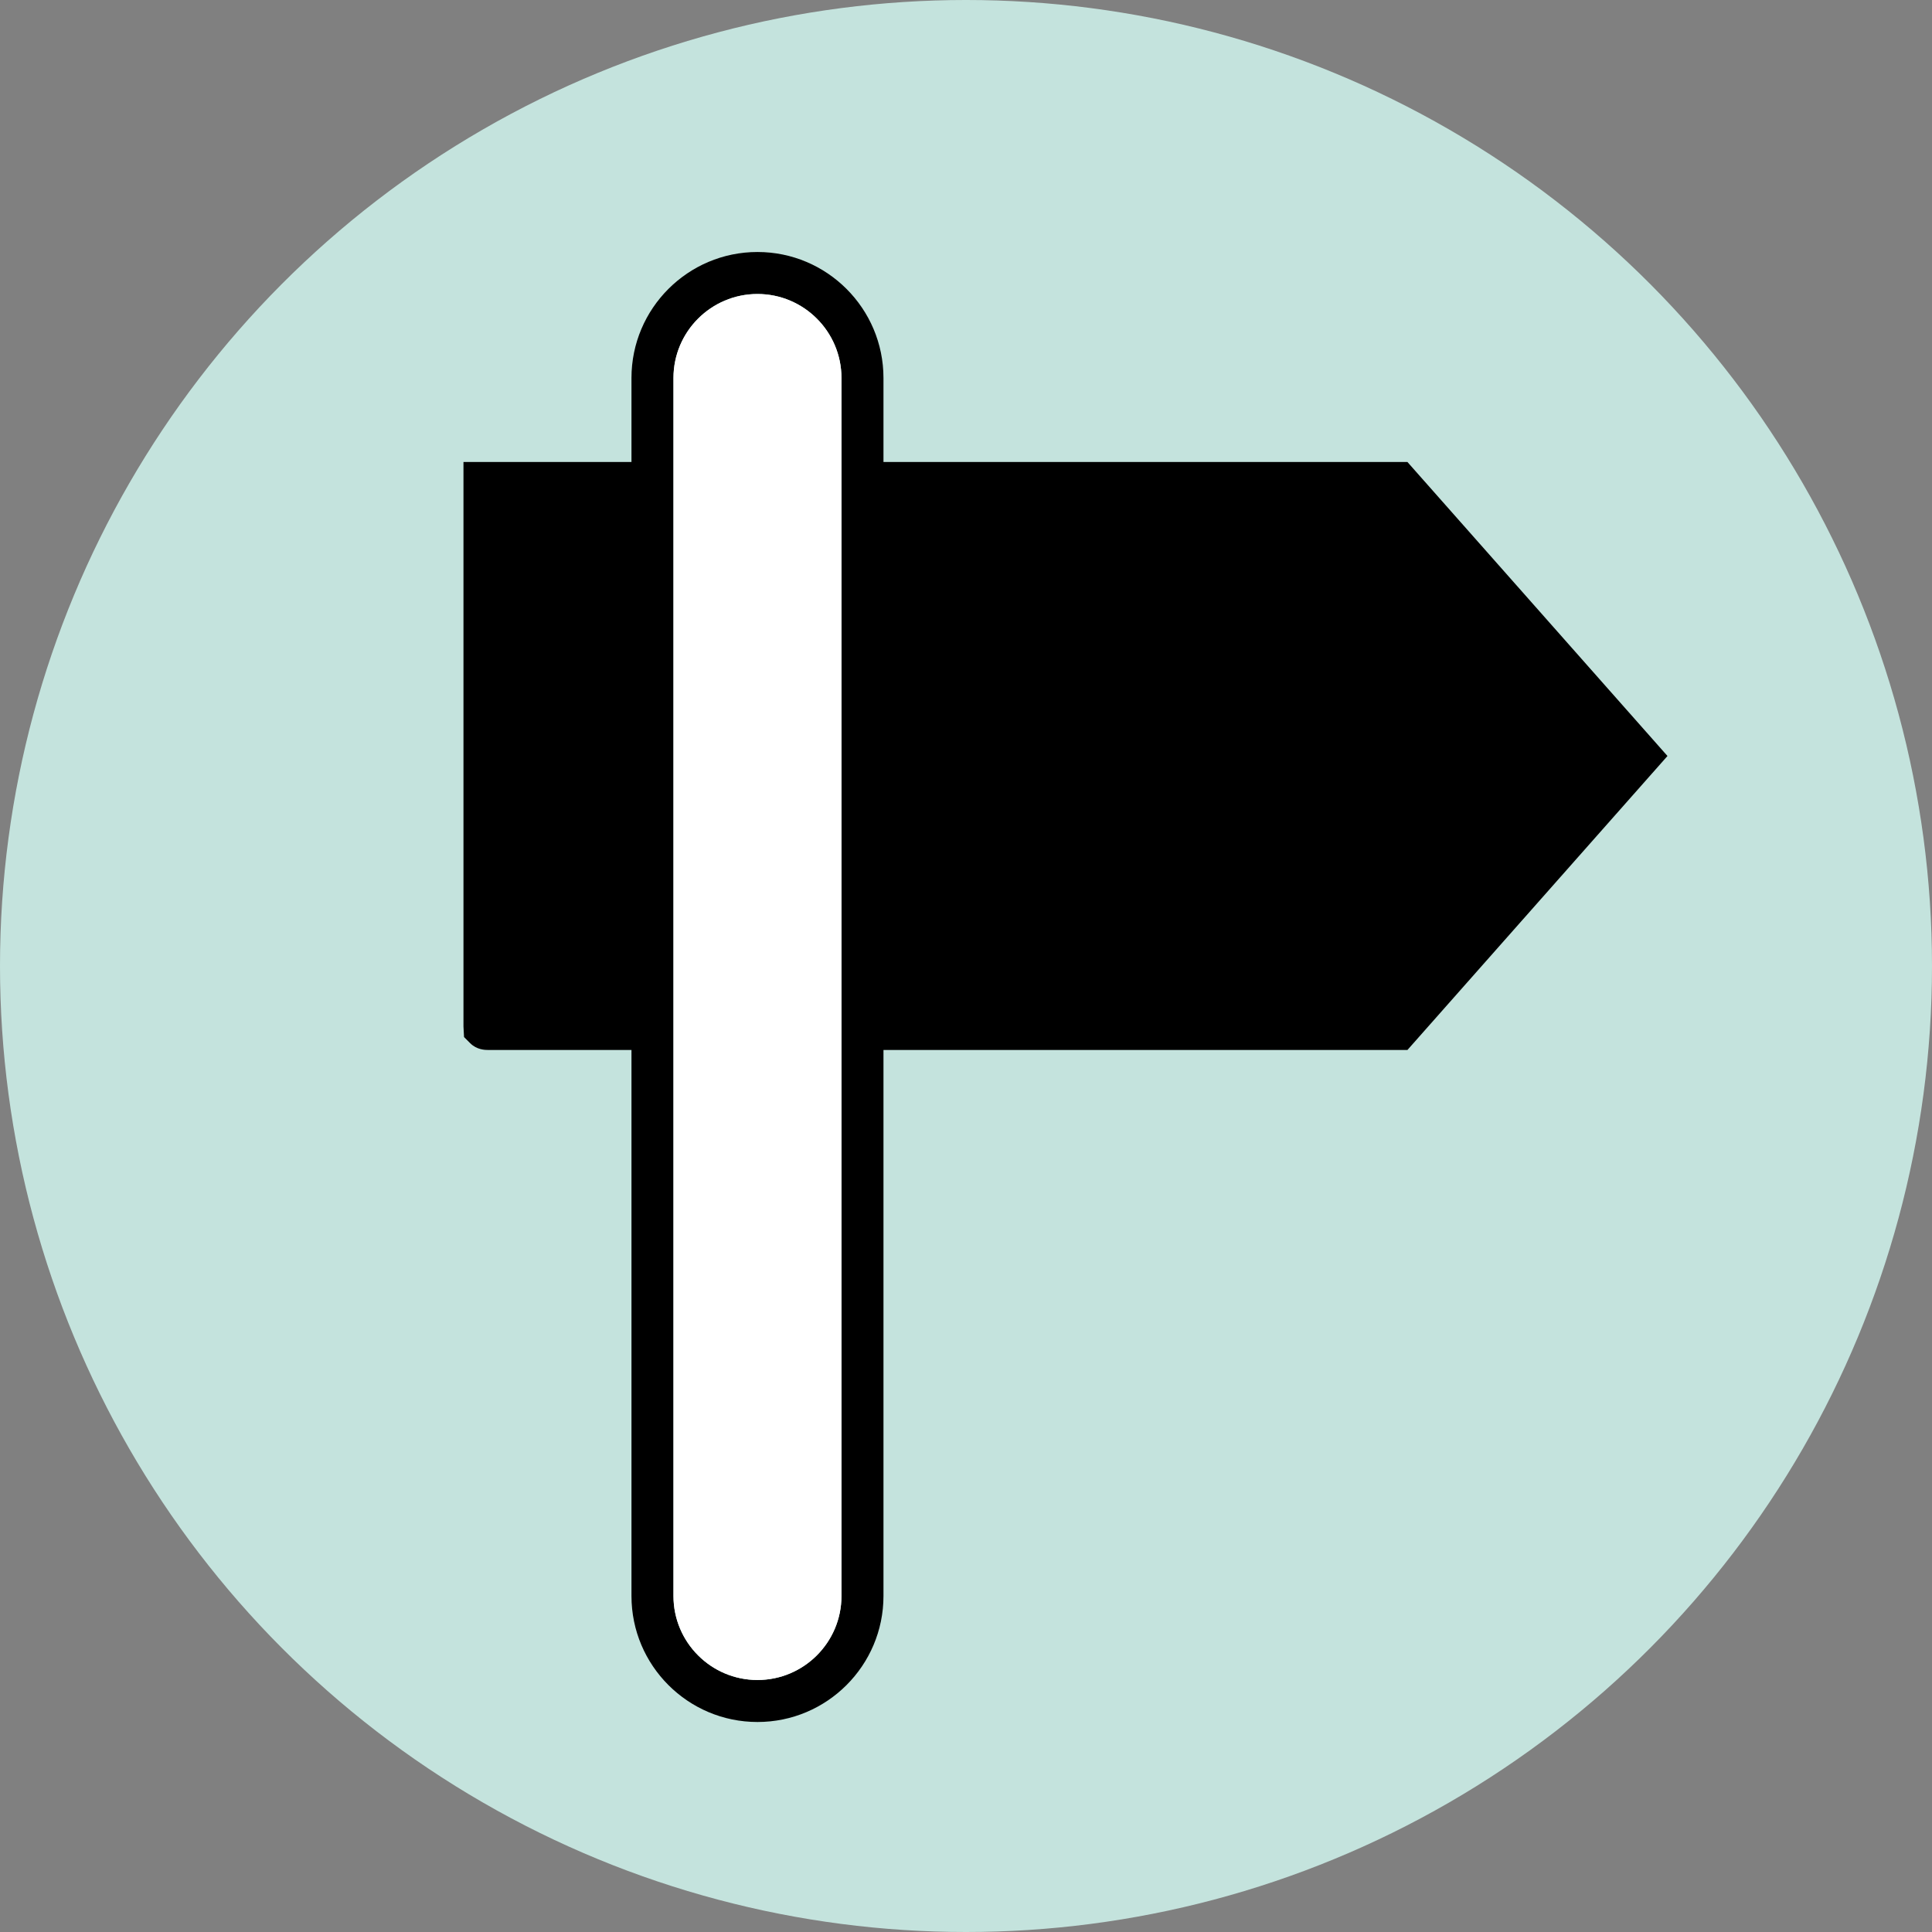
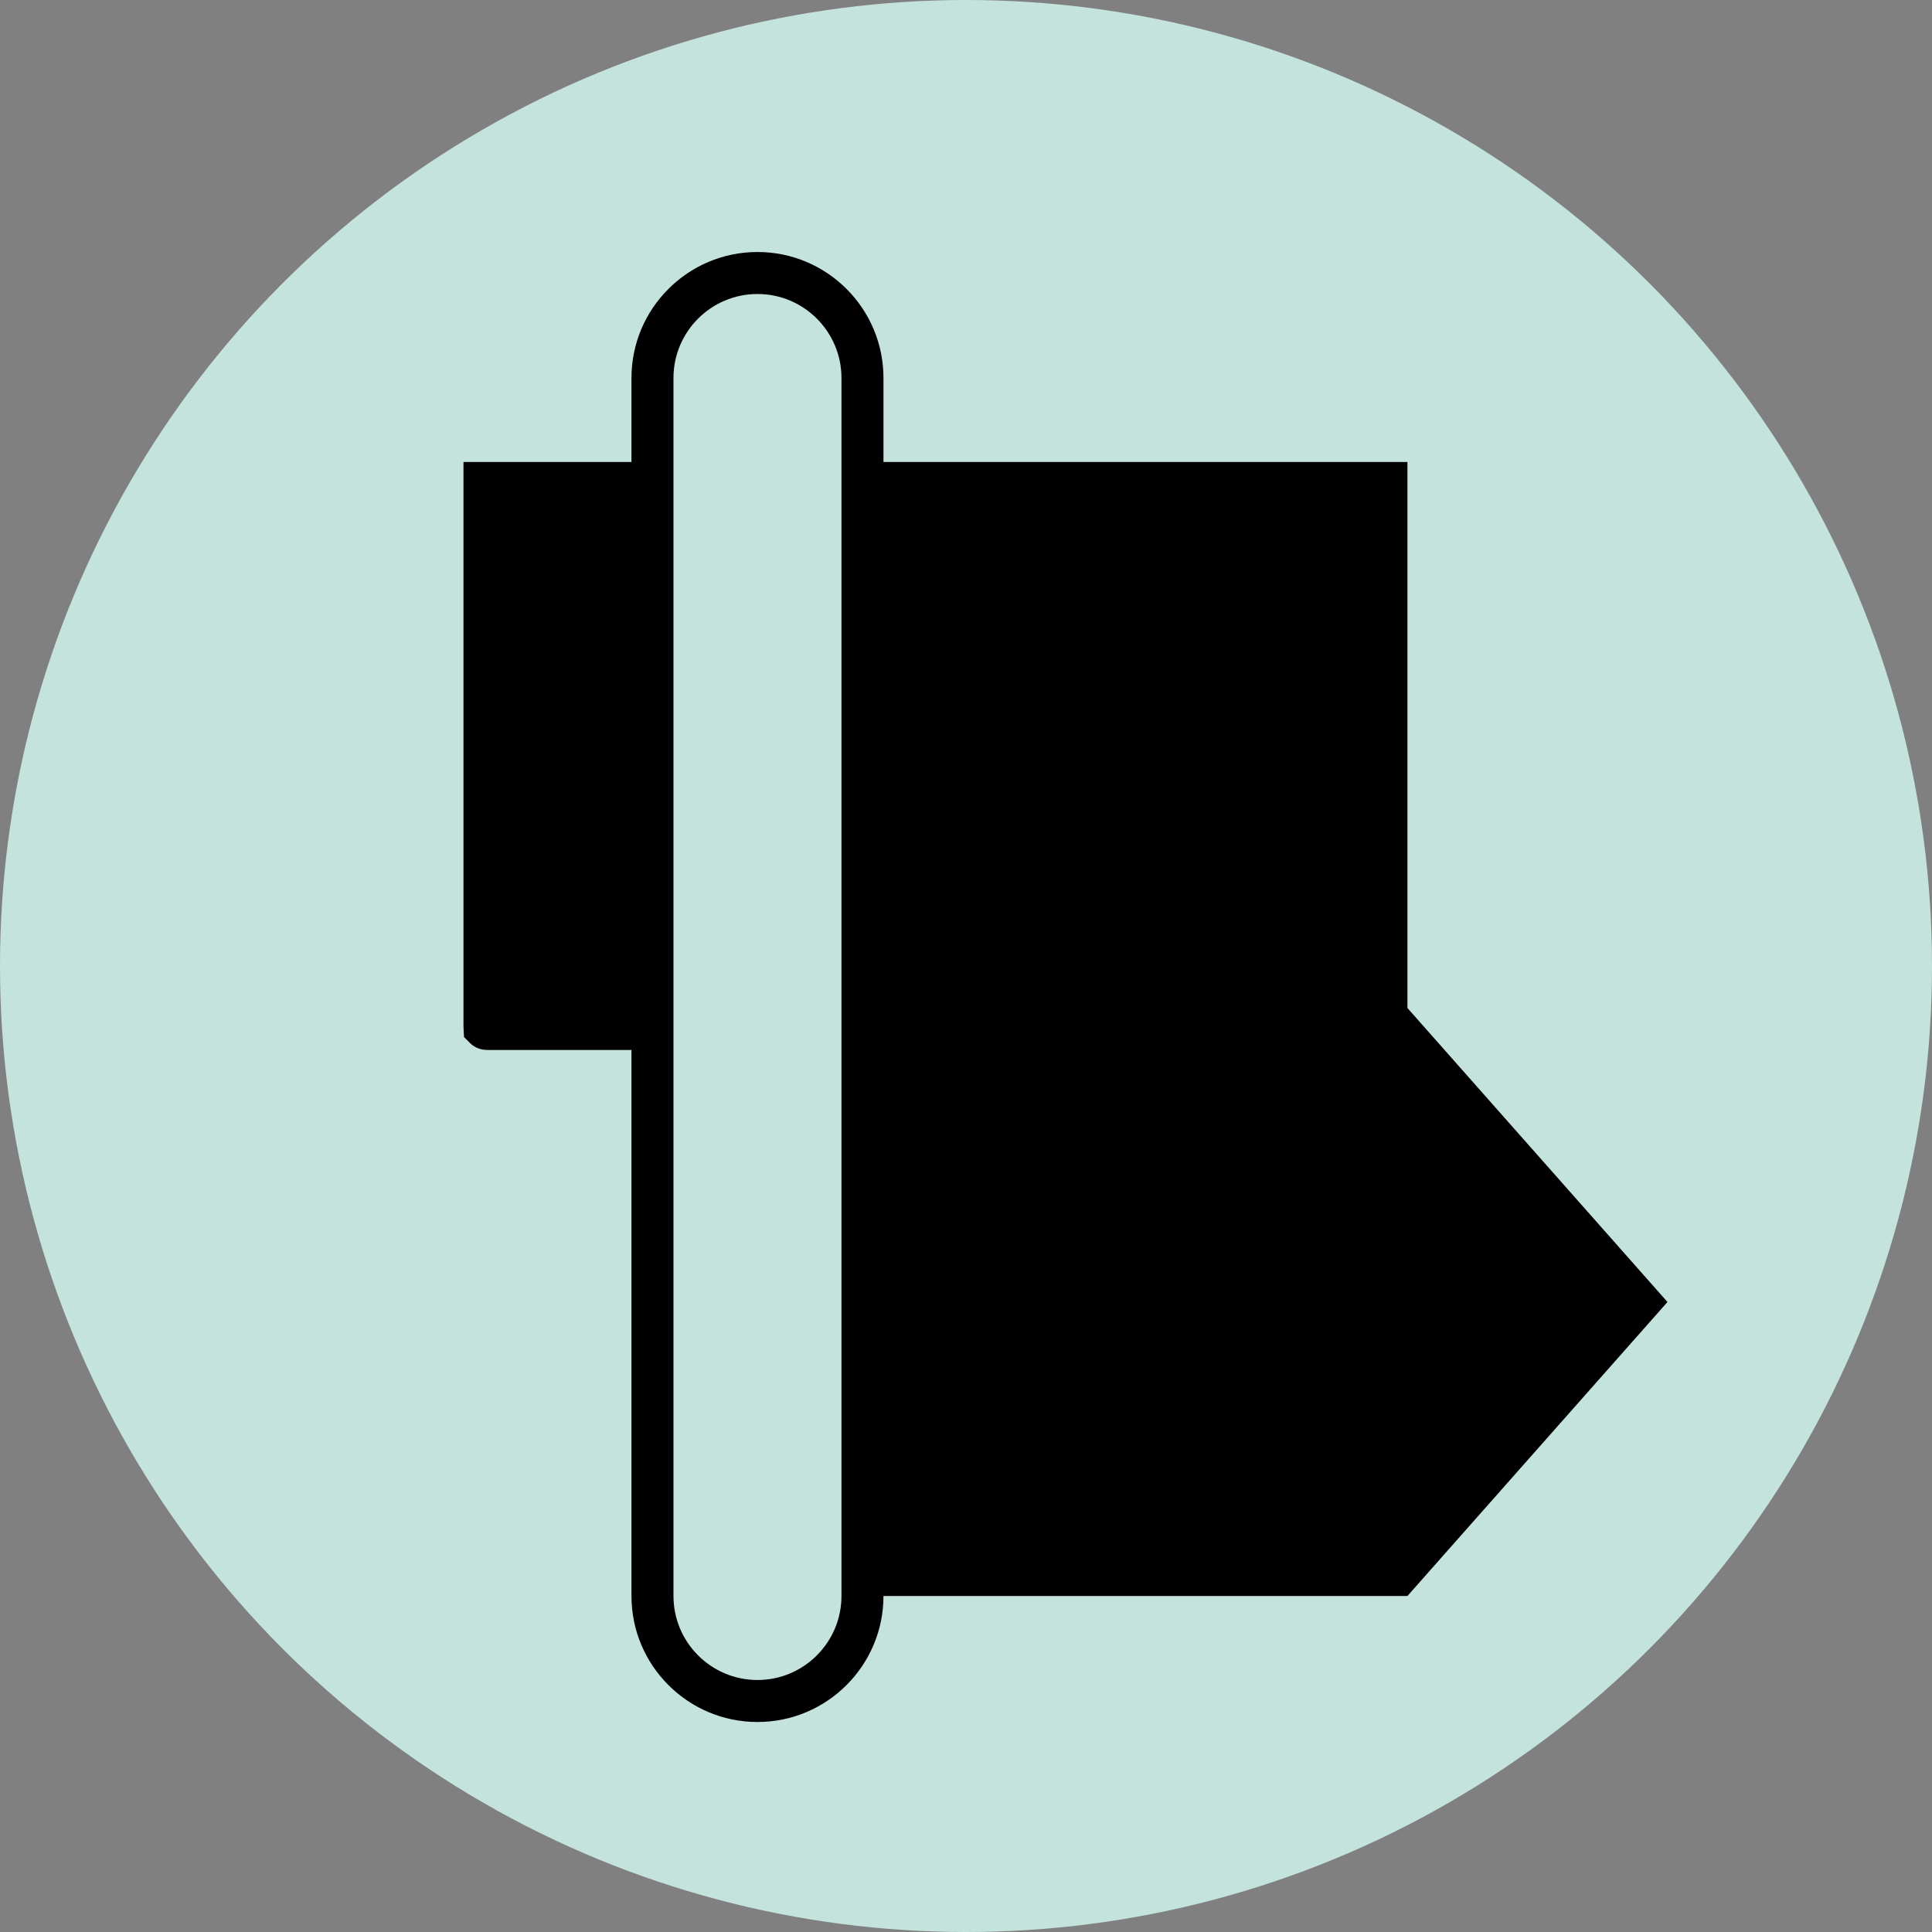
<svg xmlns="http://www.w3.org/2000/svg" id="a" viewBox="0 0 276 276">
  <rect x="0" y="0" width="276" height="276" fill="#808080" stroke="none" />
  <defs>
    <style>
      .cls-1 {
        fill: #fff;
      }

      .cls-2 {
        fill: #c4e3dd;
      }
    </style>
  </defs>
  <circle class="cls-2" cx="138" cy="138" r="138" />
  <g>
-     <path d="M201.06,66h-74.85v-12c0-9.93-8.07-18-18-18s-18,8.07-18,18v12h-24v80.64l.08,1.51.88.88c.94.93,2.07.97,2.64.97h20.4v78c0,9.93,8.07,18,18,18s18-8.07,18-18v-78h74.85l37.15-42-37.15-42ZM108.21,240c-6.62,0-12-5.38-12-12V54c0-6.62,5.38-12,12-12s12,5.38,12,12v174c0,6.62-5.38,12-12,12Z" />
-     <path class="cls-1" d="M120.21,54c0-6.62-5.38-12-12-12s-12,5.38-12,12v174c0,6.62,5.38,12,12,12s12-5.38,12-12V54Z" />
+     <path d="M201.06,66h-74.85v-12c0-9.93-8.07-18-18-18s-18,8.07-18,18v12h-24v80.64l.08,1.51.88.88c.94.93,2.07.97,2.64.97h20.4v78c0,9.93,8.07,18,18,18s18-8.07,18-18h74.85l37.15-42-37.15-42ZM108.21,240c-6.62,0-12-5.38-12-12V54c0-6.62,5.38-12,12-12s12,5.38,12,12v174c0,6.62-5.38,12-12,12Z" />
  </g>
</svg>